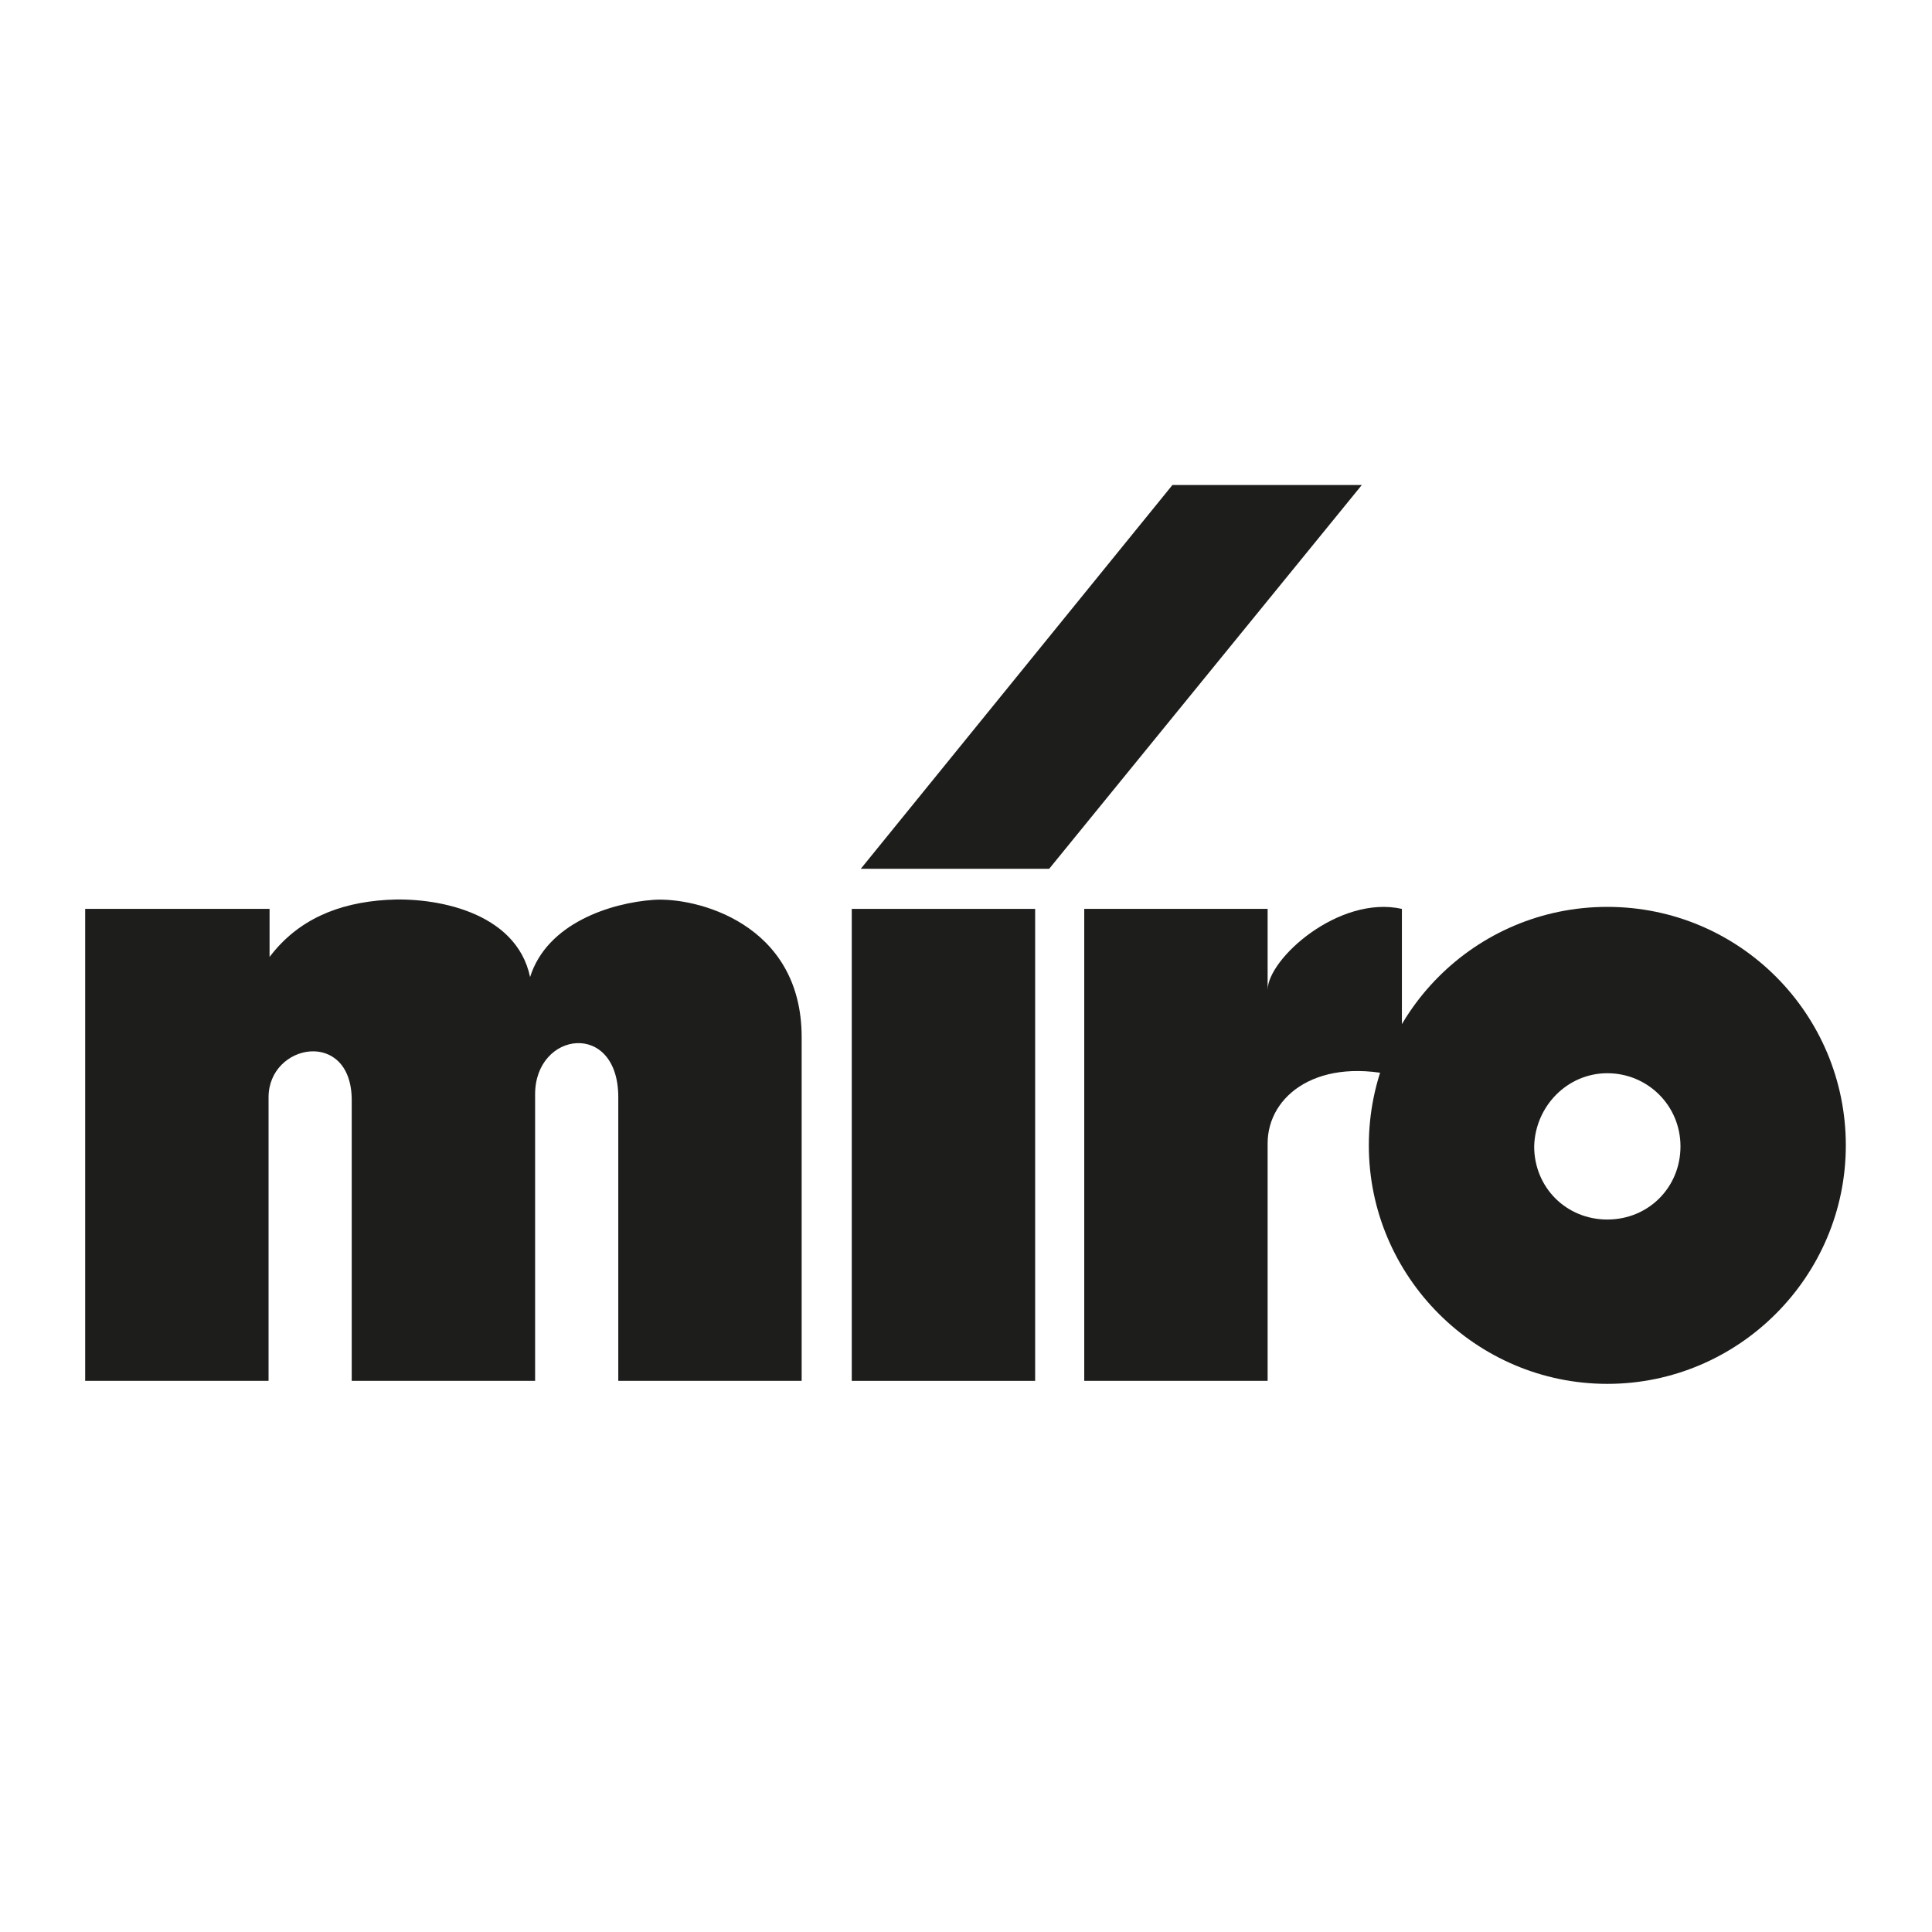
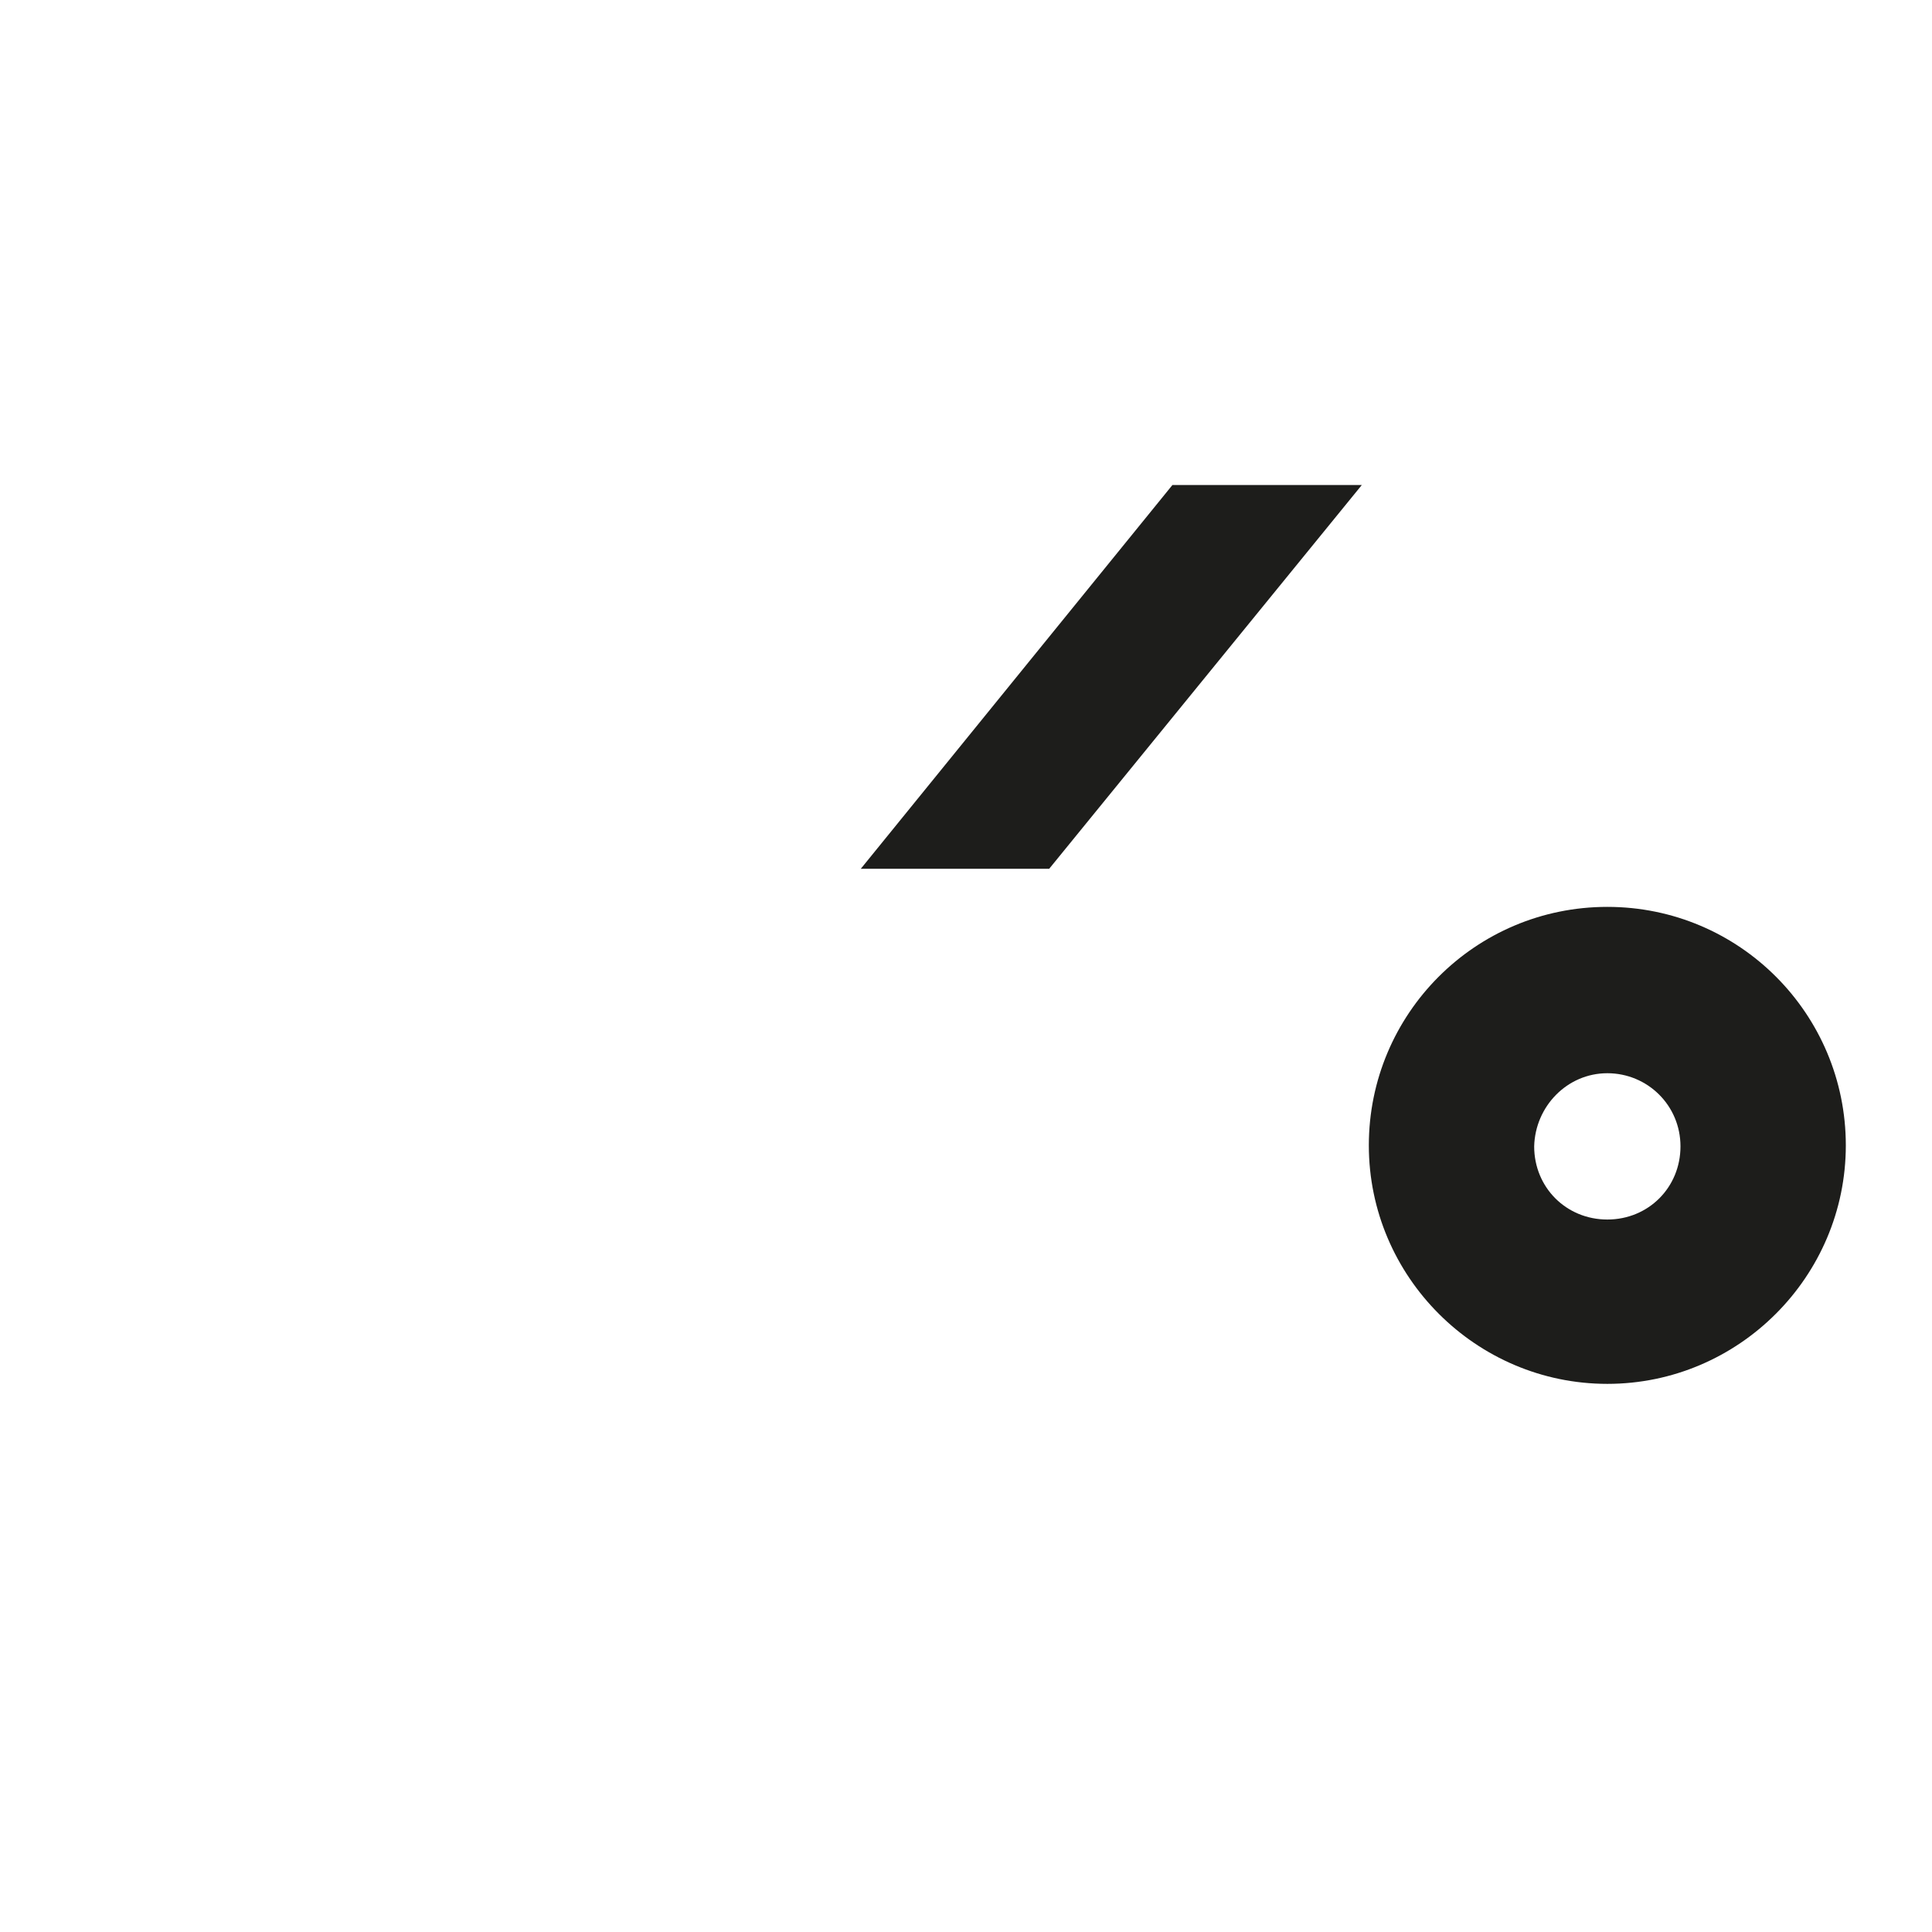
<svg xmlns="http://www.w3.org/2000/svg" id="Layer_1" x="0px" y="0px" viewBox="0 0 192.8 192.8" style="enable-background:new 0 0 192.8 192.8;" xml:space="preserve">
  <style type="text/css">
	.st0{fill-rule:evenodd;clip-rule:evenodd;fill:#1D1D1B;}
</style>
  <g id="Layer_2_1_">
    <g id="Layer_1-2">
-       <polygon class="st0" points="103.3,137.8 103.3,90.7 85,90.7 85,137.8 103.3,137.8   " />
      <polygon class="st0" points="104.7,86.7 135.9,48.4 117,48.4 85.9,86.7 104.7,86.7   " />
-       <path class="st0" d="M108.2,90.7v47.1h18.3v-23.7c0-4.8,5.1-8.8,13.4-6.6V90.7c-6.3-1.4-13.4,5-13.4,8.1v-8.1H108.2z" />
      <path class="st0" d="M160.4,90.5c-13.2,0-23.8,10.7-23.8,23.8s10.7,23.8,23.8,23.8s23.8-10.7,23.8-23.8S173.6,90.5,160.4,90.5    L160.4,90.5z M160.4,107.1c4,0,7.3,3.2,7.3,7.3s-3.2,7.3-7.3,7.3s-7.3-3.2-7.3-7.3c0,0,0,0,0,0    C153.2,110.4,156.4,107.1,160.4,107.1z" />
-       <path class="st0" d="M8.5,90.7v47.1h18.3v-28.3c0-5.4,8.3-6.9,8.3,0.3v28h18.3v-28.6c0-6.3,8.3-7.4,8.3,0.3v28.3h18.3v-34.3    c0-11.4-10.6-14-14.8-13.7s-10.6,2.3-12.3,7.7c-1.4-6.6-9.6-8-14.3-7.7c-4.9,0.3-8.9,2-11.7,5.7v-4.8H8.5z" />
    </g>
  </g>
</svg>